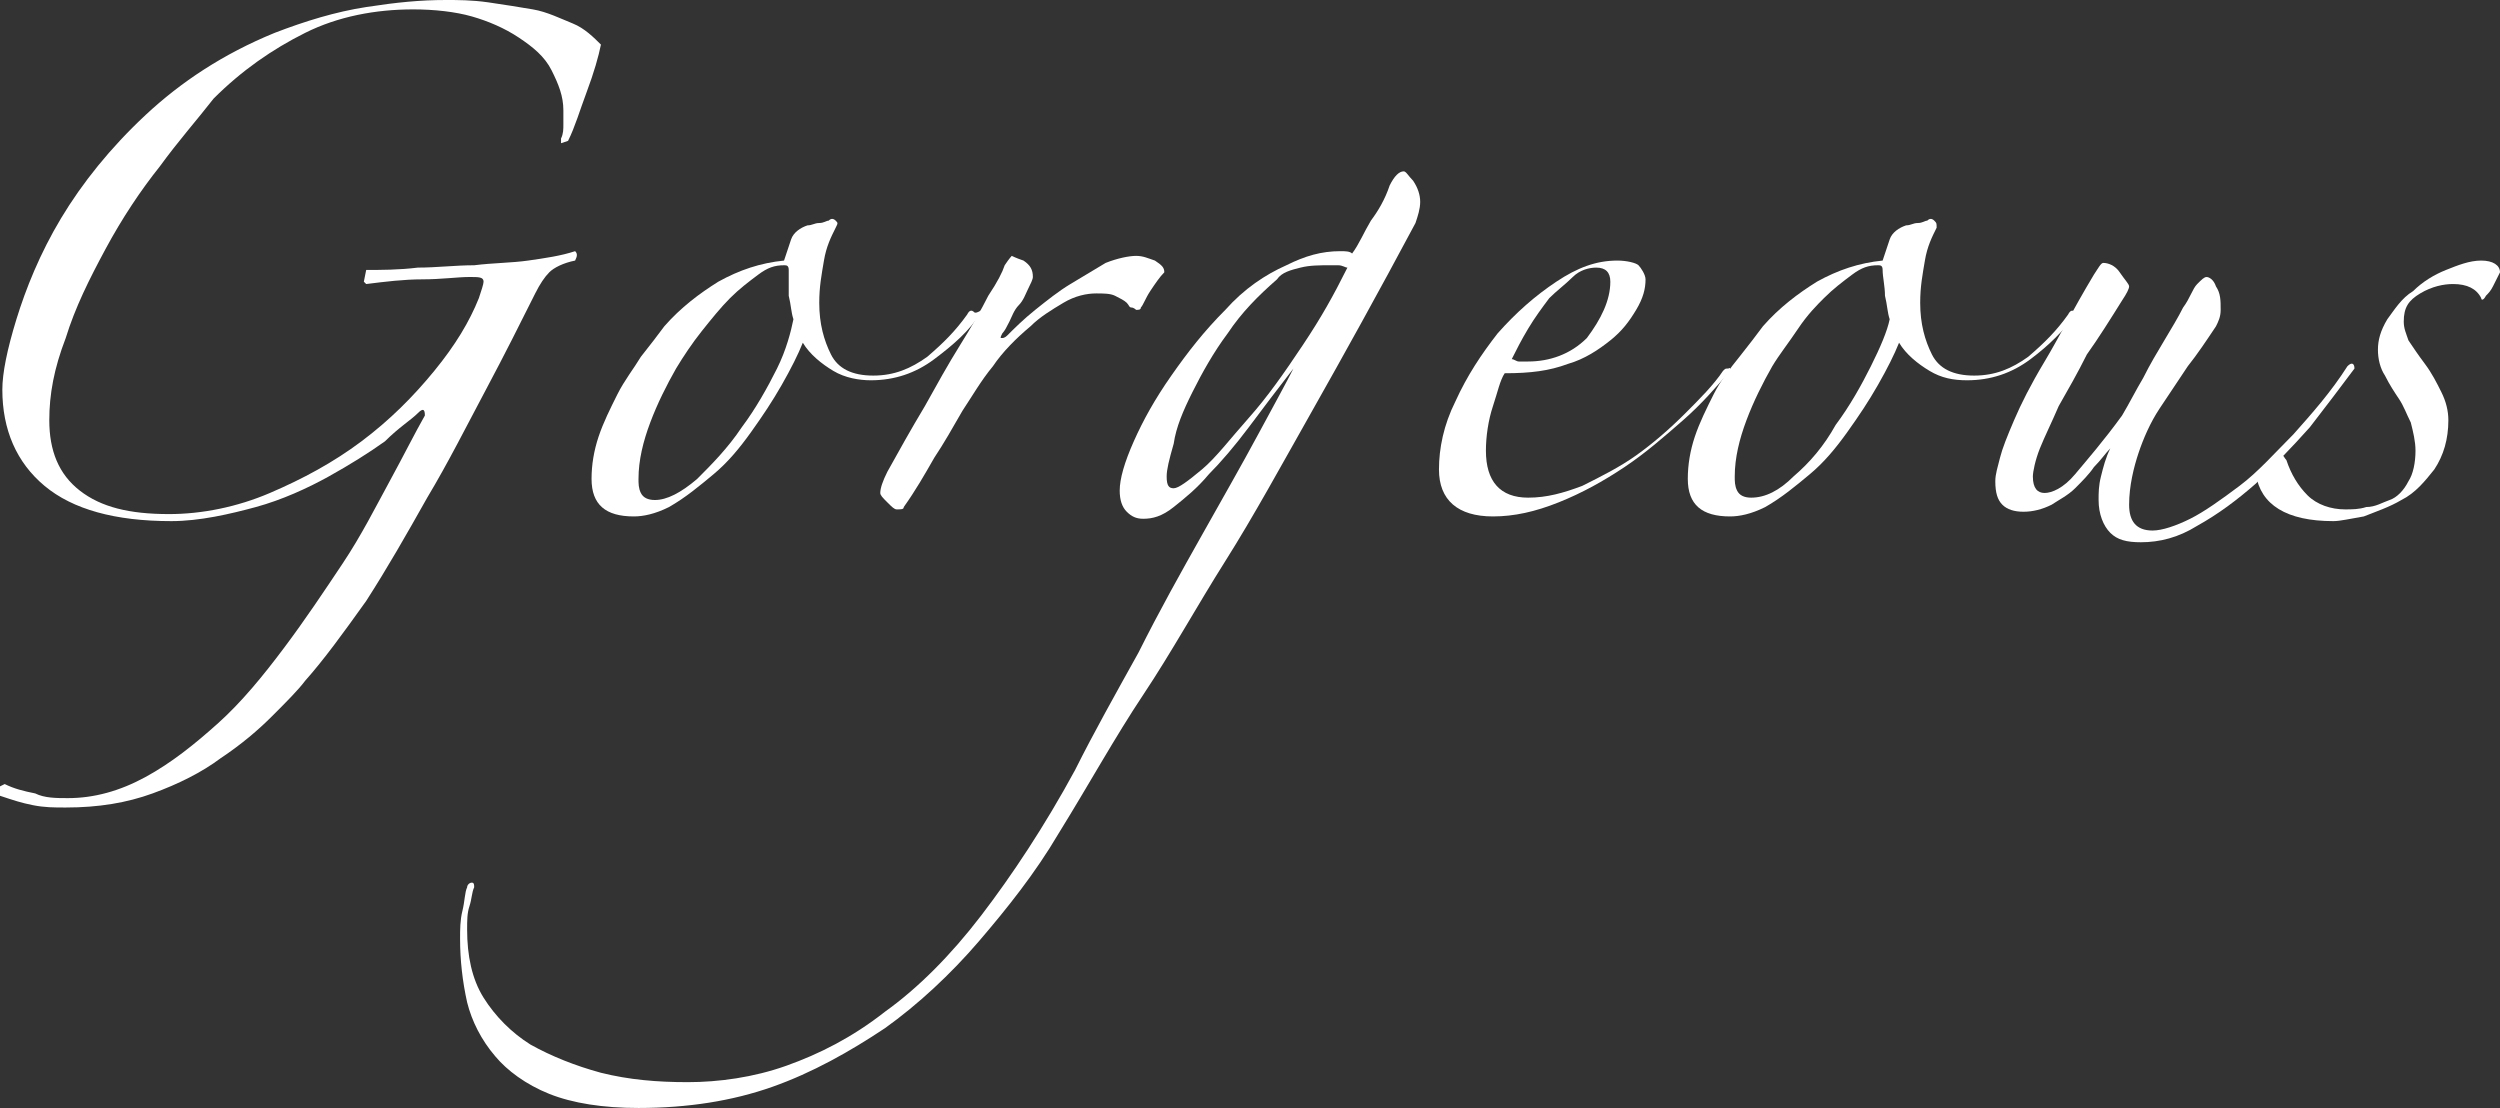
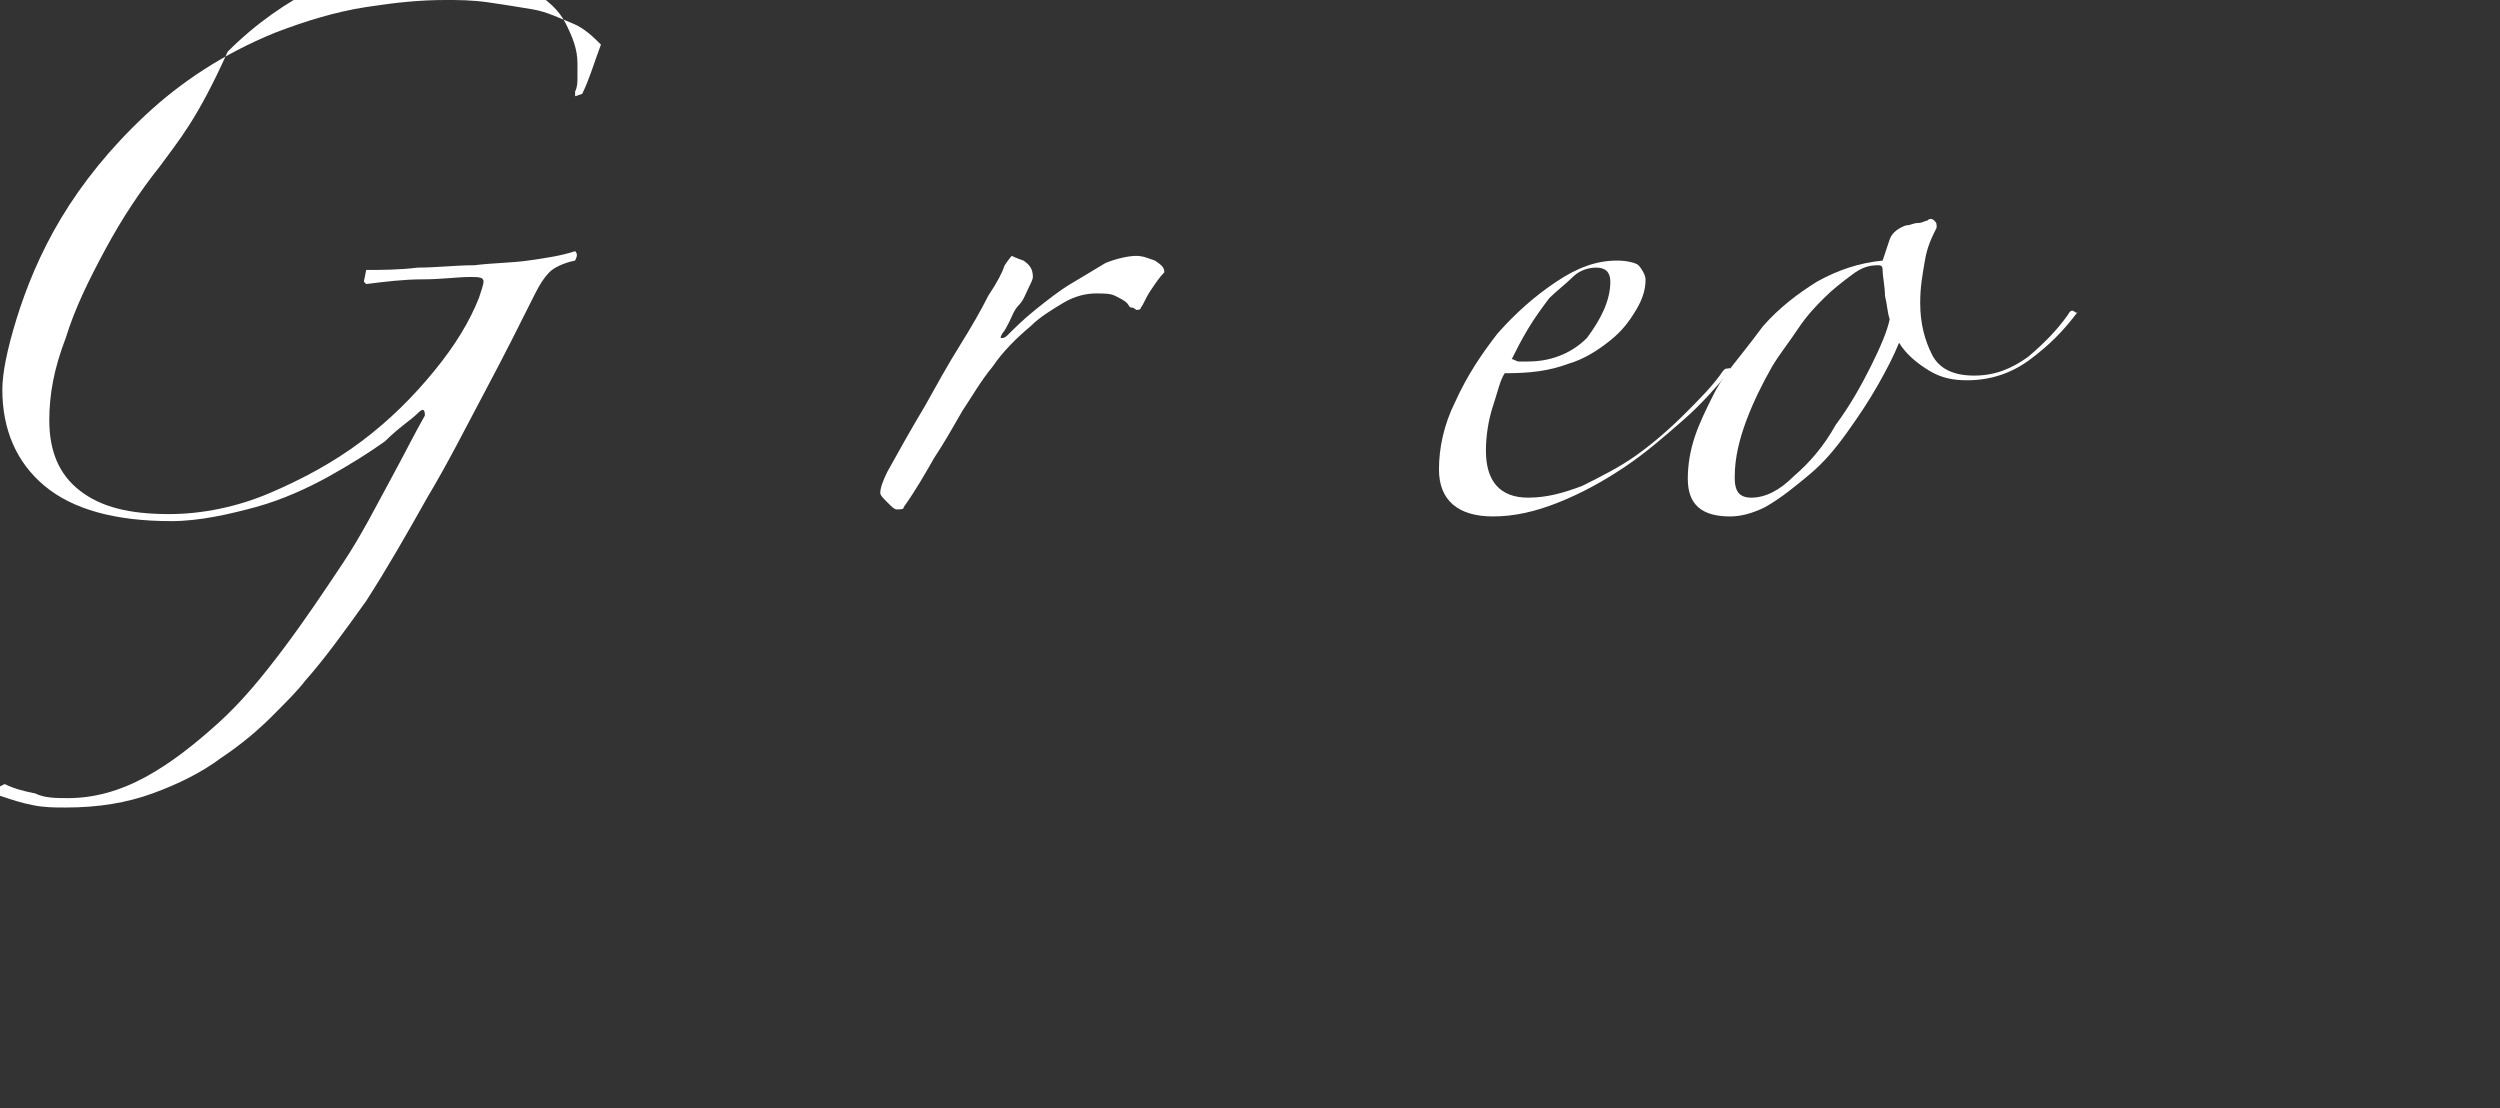
<svg xmlns="http://www.w3.org/2000/svg" version="1.1" id="_レイヤー_1" x="0px" y="0px" viewBox="0 0 106.5 47.2" style="enable-background:new 0 0 106.5 47.2;" xml:space="preserve">
  <rect x="0" y="0" width="106.5" height="47.2" fill="#333333" stroke="none" />
  <style type="text/css">
	.st0{fill:#FFFFFF;}
</style>
-   <path class="st0" d="M0,33.5l0.2-0.1c0.4,0.2,0.8,0.3,1.3,0.4C1.9,34,2.4,34,2.9,34c1.1,0,2.2-0.3,3.3-0.9c1.1-0.6,2.1-1.4,3.1-2.3  c1-0.9,1.9-2,2.8-3.2c0.9-1.2,1.7-2.4,2.5-3.6s1.4-2.4,2-3.5s1.1-2.1,1.5-2.8c0-0.3-0.1-0.3-0.3-0.1c-0.3,0.3-0.8,0.6-1.4,1.2  c-0.7,0.5-1.5,1-2.4,1.5s-2,1-3.1,1.3s-2.4,0.6-3.6,0.6c-2.4,0-4.2-0.5-5.4-1.5c-1.2-1-1.8-2.4-1.8-4.1c0-0.7,0.2-1.7,0.6-3  c0.4-1.3,1-2.8,1.9-4.3c0.9-1.5,2.1-3,3.6-4.4s3.3-2.6,5.5-3.5c1.3-0.5,2.6-0.9,3.9-1.1S17.9,0,19,0c0.5,0,1.1,0,1.8,0.1  s1.3,0.2,1.9,0.3c0.6,0.1,1.2,0.4,1.7,0.6s0.9,0.6,1.2,0.9c-0.1,0.5-0.3,1.2-0.6,2c-0.3,0.8-0.5,1.5-0.8,2.1l-0.3,0.1l0-0.2  c0.1-0.2,0.1-0.4,0.1-0.6c0-0.2,0-0.4,0-0.6c0-0.6-0.2-1.1-0.5-1.7s-0.8-1-1.4-1.4c-0.6-0.4-1.3-0.7-2-0.9s-1.6-0.3-2.5-0.3  c-1.6,0-3.2,0.3-4.6,1s-2.7,1.6-3.9,2.8C8.4,5.1,7.6,6,6.8,7.1C6,8.1,5.2,9.3,4.5,10.6s-1.3,2.5-1.7,3.8c-0.5,1.3-0.7,2.4-0.7,3.5  c0,1.3,0.4,2.3,1.3,3s2.1,1,3.8,1c1.4,0,2.9-0.3,4.3-0.9s2.7-1.3,3.9-2.2c1.2-0.9,2.2-1.9,3.1-3c0.9-1.1,1.5-2.1,1.9-3.1  c0.1-0.3,0.2-0.6,0.2-0.7c0-0.2-0.2-0.2-0.6-0.2c-0.5,0-1.2,0.1-2,0.1s-1.6,0.1-2.4,0.2l-0.1-0.1l0.1-0.5c0.6,0,1.4,0,2.2-0.1  c0.8,0,1.6-0.1,2.4-0.1c0.8-0.1,1.6-0.1,2.3-0.2c0.7-0.1,1.4-0.2,2-0.4c0.1,0.1,0.1,0.2,0,0.4c-0.5,0.1-0.9,0.3-1.1,0.5  s-0.4,0.5-0.6,0.9c-0.6,1.2-1.3,2.6-2.1,4.1c-0.8,1.5-1.6,3.1-2.5,4.6c-0.9,1.6-1.7,3-2.6,4.4C14.6,27,13.8,28.1,13,29  c-0.3,0.4-0.8,0.9-1.4,1.5c-0.6,0.6-1.3,1.2-2.2,1.8c-0.8,0.6-1.8,1.1-2.9,1.5c-1.1,0.4-2.3,0.6-3.7,0.6c-0.5,0-0.9,0-1.4-0.1  S0.6,34.1,0,33.9L0,33.5L0,33.5z" />
-   <path class="st0" d="M41.8,13.3c-0.5,0.8-1.2,1.4-2,2c-0.8,0.6-1.7,0.9-2.7,0.9c-0.5,0-1.1-0.1-1.6-0.4s-1-0.7-1.3-1.2  c-0.2,0.5-0.5,1.1-0.9,1.8c-0.4,0.7-0.8,1.3-1.3,2c-0.5,0.7-1,1.3-1.6,1.8c-0.6,0.5-1.2,1-1.9,1.4c-0.6,0.3-1.1,0.4-1.5,0.4  c-1.2,0-1.8-0.5-1.8-1.6c0-0.6,0.1-1.2,0.3-1.8c0.2-0.6,0.5-1.2,0.8-1.8s0.7-1.1,1-1.6c0.4-0.5,0.7-0.9,1-1.3  c0.7-0.8,1.5-1.4,2.3-1.9c0.9-0.5,1.8-0.8,2.8-0.9c0.1-0.3,0.2-0.6,0.3-0.9c0.1-0.3,0.4-0.5,0.7-0.6c0.2,0,0.3-0.1,0.5-0.1  c0.2,0,0.3-0.1,0.4-0.1c0.1-0.1,0.2-0.1,0.3,0s0.1,0.1,0,0.3c-0.2,0.4-0.4,0.8-0.5,1.4c-0.1,0.6-0.2,1.1-0.2,1.8  c0,0.9,0.2,1.6,0.5,2.2c0.3,0.6,0.9,0.9,1.8,0.9s1.6-0.3,2.3-0.8c0.7-0.6,1.2-1.1,1.7-1.8c0.1-0.2,0.2-0.2,0.3-0.1  S41.9,13.1,41.8,13.3L41.8,13.3z M33.8,13.6c-0.1-0.3-0.1-0.6-0.2-1c0-0.4,0-0.8,0-1.1c0-0.2-0.1-0.2-0.2-0.2  c-0.4,0-0.7,0.1-1.1,0.4s-0.8,0.6-1.2,1c-0.4,0.4-0.8,0.9-1.2,1.4s-0.8,1.1-1.1,1.6c-0.4,0.7-0.8,1.5-1.1,2.3s-0.5,1.6-0.5,2.4  c0,0.2,0,0.4,0.1,0.6s0.3,0.3,0.6,0.3c0.5,0,1.1-0.3,1.8-0.9c0.6-0.6,1.3-1.3,1.9-2.2c0.6-0.8,1.1-1.7,1.5-2.5S33.7,14.1,33.8,13.6  L33.8,13.6z" />
+   <path class="st0" d="M0,33.5l0.2-0.1c0.4,0.2,0.8,0.3,1.3,0.4C1.9,34,2.4,34,2.9,34c1.1,0,2.2-0.3,3.3-0.9c1.1-0.6,2.1-1.4,3.1-2.3  c1-0.9,1.9-2,2.8-3.2c0.9-1.2,1.7-2.4,2.5-3.6s1.4-2.4,2-3.5s1.1-2.1,1.5-2.8c0-0.3-0.1-0.3-0.3-0.1c-0.3,0.3-0.8,0.6-1.4,1.2  c-0.7,0.5-1.5,1-2.4,1.5s-2,1-3.1,1.3s-2.4,0.6-3.6,0.6c-2.4,0-4.2-0.5-5.4-1.5c-1.2-1-1.8-2.4-1.8-4.1c0-0.7,0.2-1.7,0.6-3  c0.4-1.3,1-2.8,1.9-4.3c0.9-1.5,2.1-3,3.6-4.4s3.3-2.6,5.5-3.5c1.3-0.5,2.6-0.9,3.9-1.1S17.9,0,19,0c0.5,0,1.1,0,1.8,0.1  s1.3,0.2,1.9,0.3c0.6,0.1,1.2,0.4,1.7,0.6s0.9,0.6,1.2,0.9c-0.3,0.8-0.5,1.5-0.8,2.1l-0.3,0.1l0-0.2  c0.1-0.2,0.1-0.4,0.1-0.6c0-0.2,0-0.4,0-0.6c0-0.6-0.2-1.1-0.5-1.7s-0.8-1-1.4-1.4c-0.6-0.4-1.3-0.7-2-0.9s-1.6-0.3-2.5-0.3  c-1.6,0-3.2,0.3-4.6,1s-2.7,1.6-3.9,2.8C8.4,5.1,7.6,6,6.8,7.1C6,8.1,5.2,9.3,4.5,10.6s-1.3,2.5-1.7,3.8c-0.5,1.3-0.7,2.4-0.7,3.5  c0,1.3,0.4,2.3,1.3,3s2.1,1,3.8,1c1.4,0,2.9-0.3,4.3-0.9s2.7-1.3,3.9-2.2c1.2-0.9,2.2-1.9,3.1-3c0.9-1.1,1.5-2.1,1.9-3.1  c0.1-0.3,0.2-0.6,0.2-0.7c0-0.2-0.2-0.2-0.6-0.2c-0.5,0-1.2,0.1-2,0.1s-1.6,0.1-2.4,0.2l-0.1-0.1l0.1-0.5c0.6,0,1.4,0,2.2-0.1  c0.8,0,1.6-0.1,2.4-0.1c0.8-0.1,1.6-0.1,2.3-0.2c0.7-0.1,1.4-0.2,2-0.4c0.1,0.1,0.1,0.2,0,0.4c-0.5,0.1-0.9,0.3-1.1,0.5  s-0.4,0.5-0.6,0.9c-0.6,1.2-1.3,2.6-2.1,4.1c-0.8,1.5-1.6,3.1-2.5,4.6c-0.9,1.6-1.7,3-2.6,4.4C14.6,27,13.8,28.1,13,29  c-0.3,0.4-0.8,0.9-1.4,1.5c-0.6,0.6-1.3,1.2-2.2,1.8c-0.8,0.6-1.8,1.1-2.9,1.5c-1.1,0.4-2.3,0.6-3.7,0.6c-0.5,0-0.9,0-1.4-0.1  S0.6,34.1,0,33.9L0,33.5L0,33.5z" />
  <path class="st0" d="M49.6,11.6c-0.2,0.2-0.4,0.5-0.6,0.8c-0.2,0.3-0.3,0.6-0.4,0.7c0,0.1-0.1,0.1-0.2,0.1c0,0-0.1-0.1-0.2-0.1  S48.1,13,48,12.9c-0.1-0.1-0.3-0.2-0.5-0.3s-0.5-0.1-0.8-0.1c-0.4,0-0.9,0.1-1.4,0.4s-1,0.6-1.4,1c-0.6,0.5-1.2,1.1-1.6,1.7  c-0.5,0.6-0.9,1.3-1.3,1.9c-0.4,0.7-0.8,1.4-1.2,2c-0.4,0.7-0.8,1.4-1.3,2.1c0,0.1-0.1,0.1-0.3,0.1c-0.1,0-0.2-0.1-0.4-0.3  s-0.3-0.3-0.3-0.4c0-0.2,0.1-0.5,0.3-0.9c0.5-0.9,1-1.8,1.6-2.8c0.5-0.9,1-1.8,1.5-2.6c0.5-0.8,0.9-1.5,1.2-2.1  c0.4-0.6,0.6-1,0.7-1.3c0.2-0.3,0.3-0.4,0.3-0.4s0.2,0.1,0.5,0.2c0.3,0.2,0.4,0.4,0.4,0.7c0,0.1-0.1,0.3-0.2,0.5  c-0.1,0.2-0.2,0.5-0.4,0.7c-0.2,0.2-0.3,0.5-0.4,0.7c-0.1,0.2-0.2,0.4-0.3,0.5c-0.1,0.2-0.1,0.2,0,0.2s0.2-0.1,0.2-0.1  c0.3-0.3,0.7-0.7,1.2-1.1c0.5-0.4,1-0.8,1.5-1.1s1-0.6,1.5-0.9c0.5-0.2,1-0.3,1.3-0.3c0.3,0,0.5,0.1,0.8,0.2  C49.5,11.3,49.6,11.4,49.6,11.6L49.6,11.6z" />
-   <path class="st0" d="M60.5,8.6c0,0.3-0.1,0.6-0.2,0.9c-1.6,3-3.1,5.7-4.4,8s-2.5,4.5-3.7,6.4s-2.3,3.9-3.5,5.7s-2.3,3.8-3.6,5.9  c-1,1.7-2.2,3.2-3.4,4.6s-2.6,2.7-4,3.7c-1.5,1-3.1,1.9-4.8,2.5s-3.6,0.9-5.7,0.9c-1.5,0-2.8-0.2-3.8-0.6s-1.8-1-2.3-1.6  c-0.6-0.7-1-1.5-1.2-2.3c-0.2-0.9-0.3-1.8-0.3-2.7c0-0.4,0-0.8,0.1-1.2s0.1-0.8,0.2-1c0-0.1,0.1-0.2,0.2-0.2s0.1,0.1,0.1,0.2  c-0.1,0.2-0.1,0.5-0.2,0.8c-0.1,0.3-0.1,0.6-0.1,1c0,1.1,0.2,2.1,0.7,2.9c0.5,0.8,1.2,1.5,2,2c0.9,0.5,1.9,0.9,3,1.2  c1.2,0.3,2.4,0.4,3.7,0.4s2.8-0.2,4.2-0.7s2.8-1.2,4.2-2.3c1.4-1,2.8-2.4,4.1-4.1c1.3-1.7,2.7-3.8,4-6.2c0.8-1.6,1.7-3.2,2.7-5  c0.9-1.8,1.8-3.4,2.7-5c0.9-1.6,1.7-3,2.4-4.3s1.2-2.2,1.5-2.8c-0.7,0.9-1.3,1.7-1.9,2.5c-0.6,0.8-1.2,1.5-1.7,2  c-0.5,0.6-1,1-1.5,1.4s-0.9,0.5-1.3,0.5c-0.3,0-0.5-0.1-0.7-0.3c-0.2-0.2-0.3-0.5-0.3-0.9c0-0.5,0.2-1.2,0.6-2.1  c0.4-0.9,0.9-1.8,1.6-2.8c0.7-1,1.4-1.9,2.3-2.8c0.8-0.9,1.7-1.5,2.6-1.9c0.8-0.4,1.5-0.6,2.3-0.6c0.2,0,0.4,0,0.5,0.1  c0.3-0.4,0.5-0.9,0.8-1.4c0.3-0.4,0.6-0.9,0.8-1.5c0.2-0.4,0.4-0.6,0.6-0.6c0.1,0,0.2,0.2,0.4,0.4C60.4,8,60.5,8.3,60.5,8.6  L60.5,8.6z M57.4,11.4c-0.1,0-0.2-0.1-0.4-0.1h-0.3c-0.5,0-0.9,0-1.3,0.1s-0.8,0.2-1,0.5c-0.8,0.7-1.5,1.4-2.1,2.3  c-0.6,0.8-1.1,1.7-1.5,2.5c-0.4,0.8-0.7,1.5-0.8,2.2c-0.2,0.7-0.3,1.1-0.3,1.4c0,0.4,0.1,0.5,0.3,0.5s0.6-0.3,1.2-0.8  c0.6-0.5,1.2-1.3,2-2.2s1.5-1.9,2.3-3.1S56.8,12.6,57.4,11.4L57.4,11.4z" />
  <path class="st0" d="M73.7,15.8c-0.6,0.7-1.2,1.4-2,2.1c-0.8,0.7-1.6,1.4-2.5,2c-0.9,0.6-1.8,1.1-2.8,1.5c-1,0.4-1.9,0.6-2.8,0.6  c-1.5,0-2.3-0.7-2.3-2c0-0.9,0.2-1.9,0.7-2.9c0.5-1.1,1.1-2,1.8-2.9c0.8-0.9,1.6-1.6,2.5-2.2c0.9-0.6,1.7-0.9,2.6-0.9  c0.4,0,0.8,0.1,0.9,0.2s0.3,0.4,0.3,0.6c0,0.4-0.1,0.8-0.4,1.3s-0.6,0.9-1.1,1.3c-0.5,0.4-1.1,0.8-1.8,1c-0.8,0.3-1.6,0.4-2.7,0.4  c-0.2,0.3-0.3,0.8-0.5,1.4c-0.2,0.6-0.3,1.3-0.3,1.9c0,1.3,0.6,2,1.8,2c0.8,0,1.5-0.2,2.3-0.5c0.8-0.4,1.6-0.8,2.3-1.3  s1.4-1.1,2.1-1.8c0.6-0.6,1.2-1.2,1.6-1.8c0.1-0.1,0.1-0.1,0.2-0.1S73.7,15.6,73.7,15.8L73.7,15.8z M68.6,12c0-0.4-0.2-0.6-0.6-0.6  c-0.3,0-0.7,0.1-1,0.4s-0.7,0.6-1,0.9c-0.3,0.4-0.6,0.8-0.9,1.3s-0.5,0.9-0.7,1.3c0.1,0,0.2,0.1,0.3,0.1c0.2,0,0.3,0,0.4,0  c0.9,0,1.8-0.3,2.5-1C68.2,13.6,68.6,12.8,68.6,12L68.6,12z" />
  <path class="st0" d="M88.5,13.3c-0.6,0.8-1.2,1.4-2,2c-0.8,0.6-1.7,0.9-2.7,0.9c-0.6,0-1.1-0.1-1.6-0.4c-0.5-0.3-1-0.7-1.3-1.2  c-0.2,0.5-0.5,1.1-0.9,1.8c-0.4,0.7-0.8,1.3-1.3,2c-0.5,0.7-1,1.3-1.6,1.8s-1.2,1-1.9,1.4c-0.6,0.3-1.1,0.4-1.5,0.4  c-1.2,0-1.8-0.5-1.8-1.6c0-0.6,0.1-1.2,0.3-1.8c0.2-0.6,0.5-1.2,0.8-1.8s0.7-1.1,1.1-1.6c0.4-0.5,0.7-0.9,1-1.3  c0.7-0.8,1.5-1.4,2.3-1.9c0.9-0.5,1.8-0.8,2.8-0.9c0.1-0.3,0.2-0.6,0.3-0.9c0.1-0.3,0.4-0.5,0.7-0.6c0.2,0,0.3-0.1,0.5-0.1  c0.2,0,0.3-0.1,0.4-0.1c0.1-0.1,0.2-0.1,0.3,0c0.1,0.1,0.1,0.1,0.1,0.3c-0.2,0.4-0.4,0.8-0.5,1.4c-0.1,0.6-0.2,1.1-0.2,1.8  c0,0.9,0.2,1.6,0.5,2.2c0.3,0.6,0.9,0.9,1.8,0.9s1.6-0.3,2.3-0.8c0.7-0.6,1.2-1.1,1.7-1.8c0.1-0.2,0.2-0.2,0.3-0.1  S88.6,13.1,88.5,13.3L88.5,13.3z M80.5,13.6c-0.1-0.3-0.1-0.6-0.2-1c0-0.4-0.1-0.8-0.1-1.1c0-0.2-0.1-0.2-0.2-0.2  c-0.4,0-0.7,0.1-1.1,0.4s-0.8,0.6-1.2,1C77.4,13,77,13.4,76.6,14s-0.8,1.1-1.1,1.6c-0.4,0.7-0.8,1.5-1.1,2.3s-0.5,1.6-0.5,2.4  c0,0.2,0,0.4,0.1,0.6c0.1,0.2,0.3,0.3,0.6,0.3c0.6,0,1.2-0.3,1.8-0.9c0.7-0.6,1.3-1.3,1.8-2.2c0.6-0.8,1.1-1.7,1.5-2.5  S80.4,14.1,80.5,13.6L80.5,13.6z" />
-   <path class="st0" d="M100.3,15.7c-0.6,0.8-1.2,1.6-1.9,2.5c-0.8,0.9-1.5,1.6-2.3,2.4c-0.8,0.7-1.6,1.3-2.5,1.8  c-0.8,0.5-1.6,0.7-2.4,0.7c-0.6,0-1-0.1-1.3-0.4s-0.5-0.8-0.5-1.4c0-0.3,0-0.6,0.1-1c0.1-0.4,0.2-0.8,0.4-1.2  c-0.2,0.2-0.4,0.5-0.7,0.8c-0.2,0.3-0.5,0.6-0.8,0.9c-0.3,0.3-0.7,0.5-1,0.7c-0.4,0.2-0.8,0.3-1.2,0.3c-0.4,0-0.7-0.1-0.9-0.3  c-0.2-0.2-0.3-0.5-0.3-1c0-0.3,0.1-0.6,0.2-1s0.3-0.9,0.6-1.6s0.7-1.5,1.3-2.5s1.2-2.2,2.1-3.7c0.2-0.3,0.3-0.5,0.4-0.5  c0.2,0,0.5,0.1,0.7,0.4c0.2,0.3,0.4,0.5,0.4,0.6s-0.1,0.3-0.3,0.6c-0.5,0.8-1,1.6-1.5,2.3c-0.4,0.8-0.8,1.5-1.2,2.2  c-0.3,0.7-0.6,1.3-0.8,1.8s-0.3,1-0.3,1.2c0,0.5,0.2,0.7,0.5,0.7c0.3,0,0.8-0.2,1.3-0.8s1.2-1.4,2-2.5c0.3-0.5,0.6-1.1,0.9-1.6  c0.3-0.6,0.6-1.1,0.9-1.6c0.3-0.5,0.6-1,0.8-1.4c0.3-0.4,0.4-0.8,0.6-1c0.2-0.2,0.3-0.3,0.4-0.3c0.1,0,0.3,0.1,0.4,0.4  c0.2,0.3,0.2,0.6,0.2,1c0,0.3-0.1,0.5-0.2,0.7c-0.4,0.6-0.8,1.2-1.2,1.7c-0.4,0.6-0.8,1.2-1.2,1.8c-0.4,0.6-0.7,1.3-0.9,1.9  s-0.4,1.4-0.4,2.2c0,0.7,0.3,1.1,1,1.1c0.4,0,1-0.2,1.6-0.5s1.3-0.8,2.1-1.4c0.8-0.6,1.5-1.4,2.3-2.2c0.8-0.9,1.6-1.8,2.3-2.9  C100.2,15.4,100.3,15.5,100.3,15.7L100.3,15.7z" />
-   <path class="st0" d="M105.9,12.6c-0.1,0.2-0.2,0.2-0.2,0.1c-0.2-0.4-0.6-0.6-1.2-0.6c-0.4,0-0.9,0.1-1.4,0.4s-0.7,0.6-0.7,1.2  c0,0.3,0.1,0.5,0.2,0.8c0.2,0.3,0.4,0.6,0.7,1c0.3,0.4,0.5,0.8,0.7,1.2s0.3,0.8,0.3,1.2c0,0.8-0.2,1.5-0.6,2.1  c-0.4,0.5-0.8,1-1.4,1.3c-0.5,0.3-1.1,0.5-1.6,0.7c-0.6,0.1-1,0.2-1.3,0.2c-2,0-3.1-0.7-3.3-2c0.2-0.1,0.3-0.2,0.6-0.4  c0.2-0.1,0.4-0.3,0.5-0.4c0.1,0,0.1,0.1,0.2,0.2c0.2,0.6,0.5,1.1,0.9,1.5s1,0.6,1.6,0.6c0.3,0,0.6,0,0.9-0.1c0.4,0,0.7-0.2,1-0.3  s0.6-0.4,0.8-0.8c0.2-0.3,0.3-0.8,0.3-1.3c0-0.4-0.1-0.8-0.2-1.2c-0.2-0.4-0.3-0.7-0.5-1c-0.2-0.3-0.4-0.6-0.6-1  c-0.2-0.3-0.3-0.7-0.3-1.1s0.1-0.8,0.4-1.3c0.3-0.4,0.6-0.9,1.1-1.2c0.4-0.4,0.9-0.7,1.4-0.9s1-0.4,1.5-0.4c0.5,0,0.8,0.2,0.8,0.5  c-0.1,0.2-0.2,0.4-0.3,0.6S106,12.5,105.9,12.6L105.9,12.6z" />
</svg>